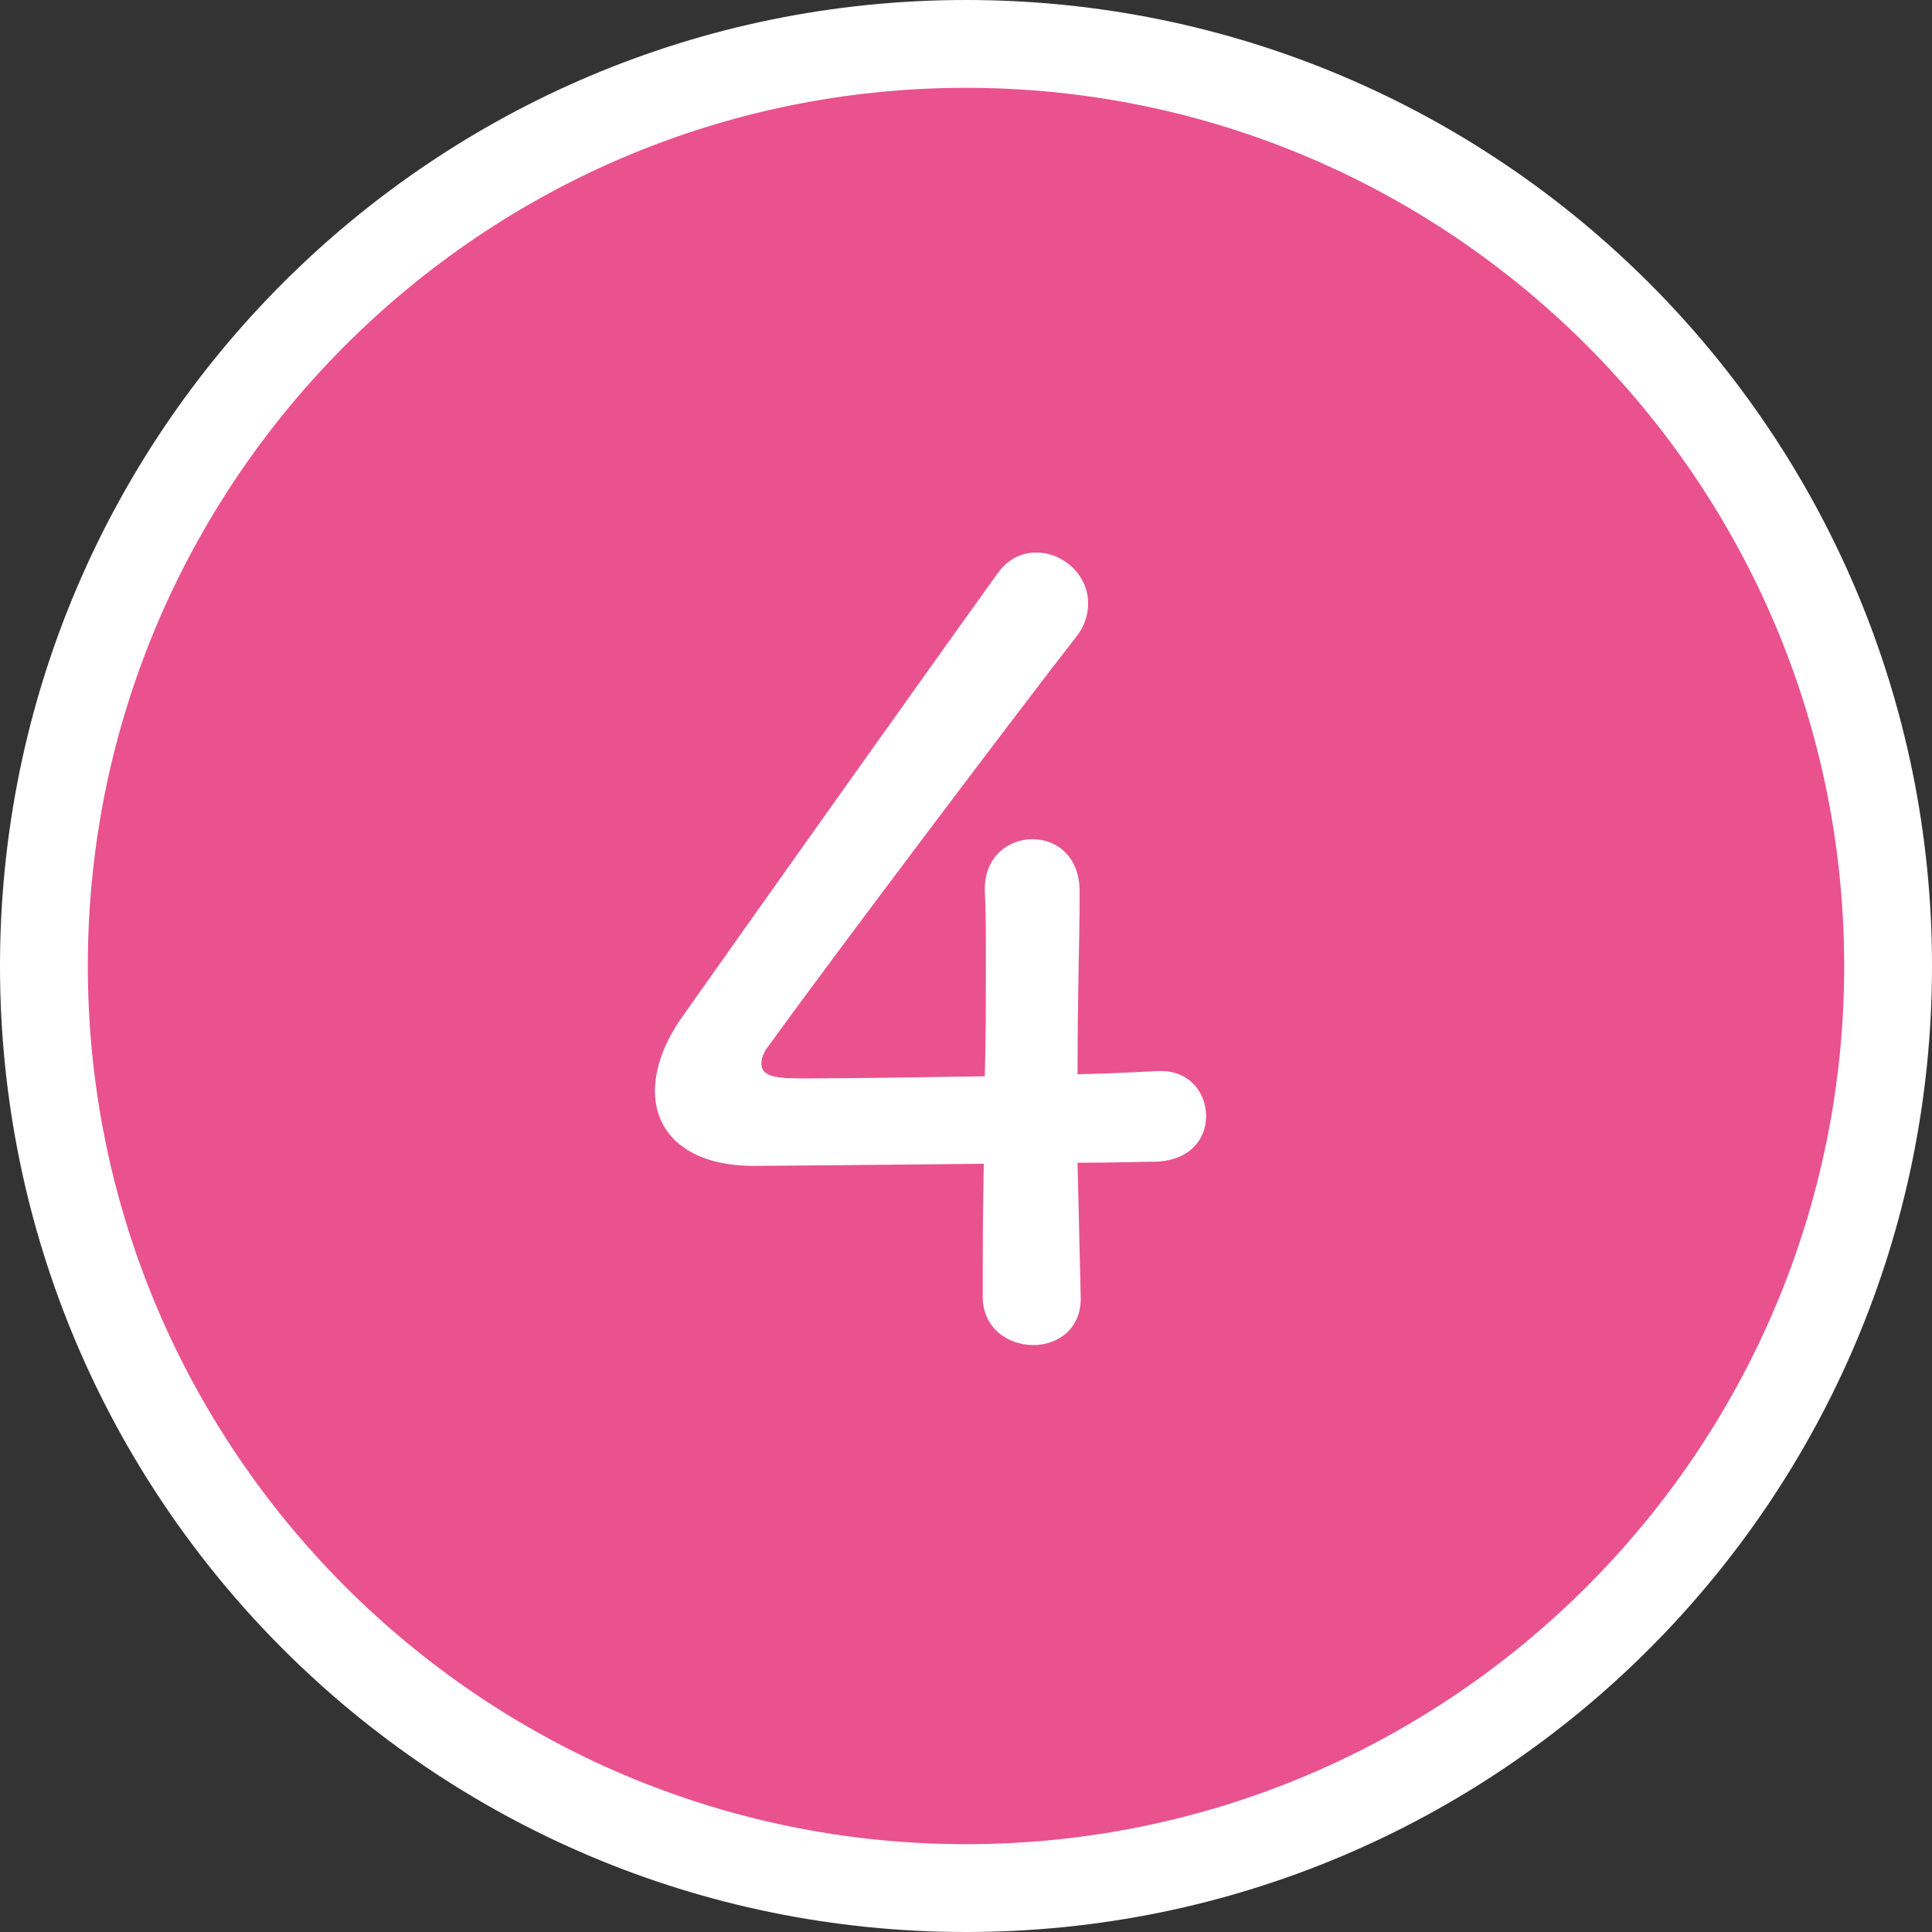
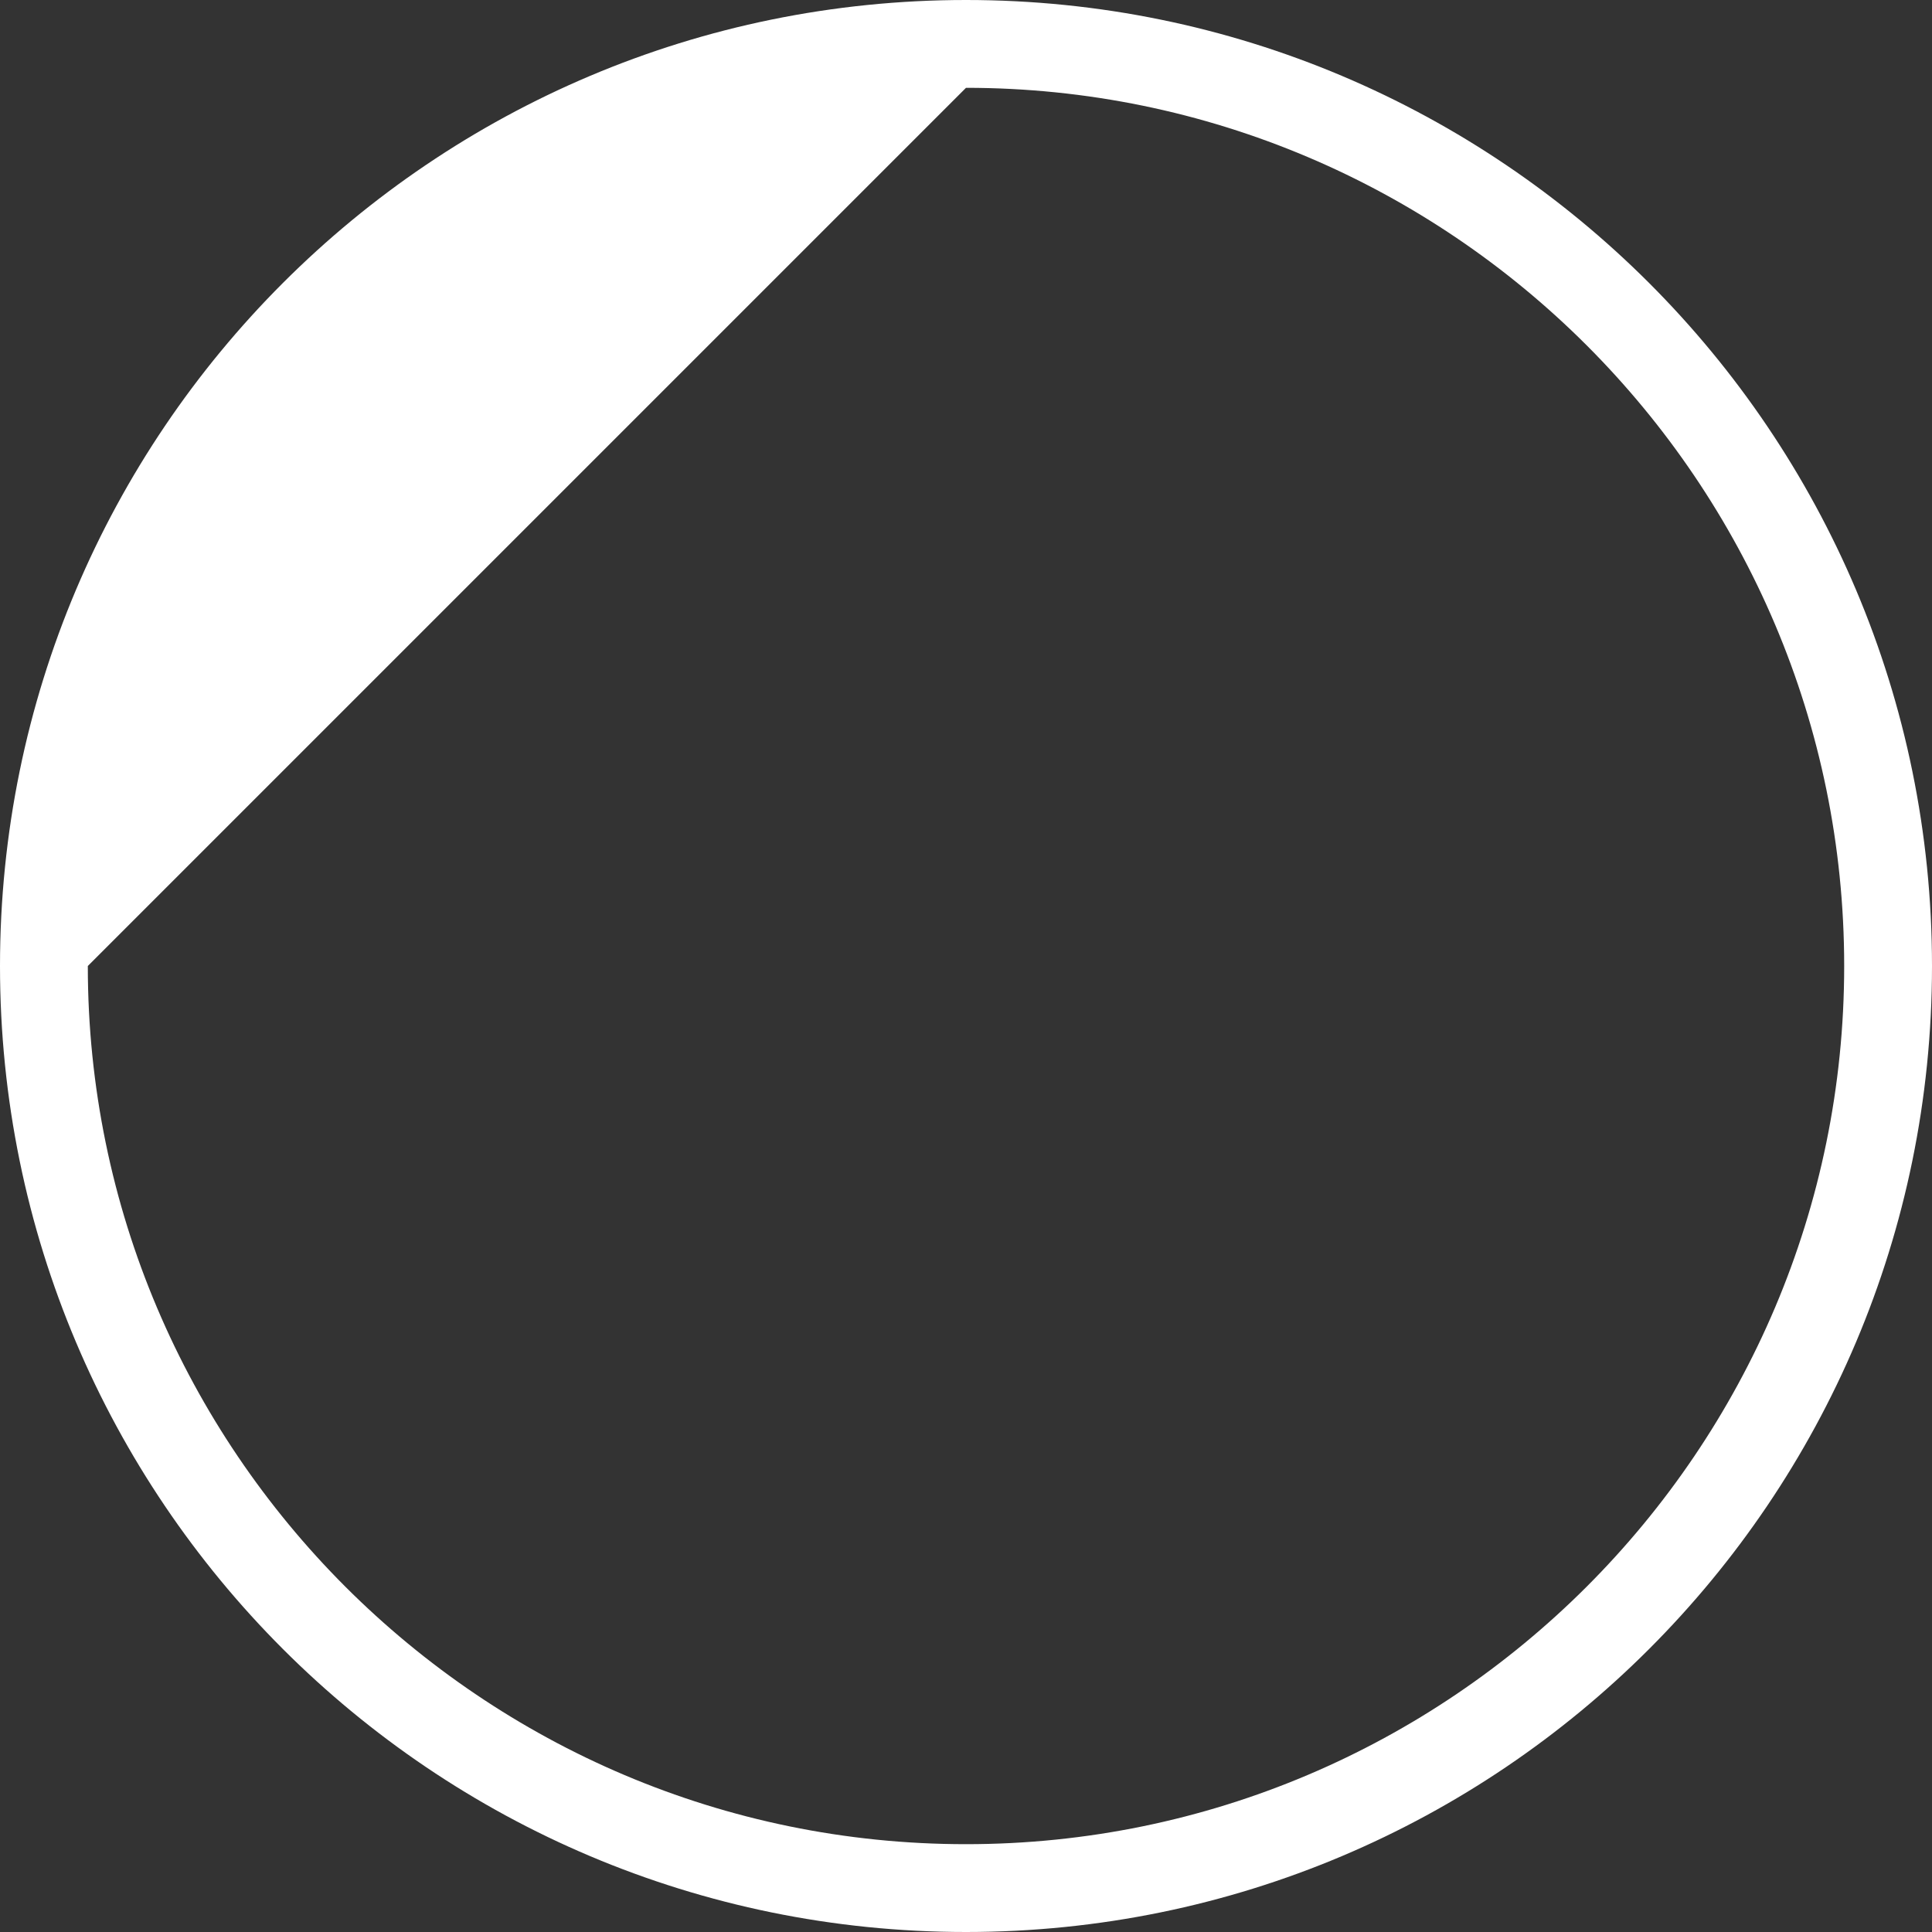
<svg xmlns="http://www.w3.org/2000/svg" version="1.1" x="0px" y="0px" width="88px" height="88px" viewBox="0 0 88 88" overflow="visible" enable-background="new 0 0 88 88" xml:space="preserve">
  <rect x="0" y="0" width="88" height="88" fill="#333333" stroke="none" />
  <defs>
</defs>
  <g>
-     <path fill="#E9528E" d="M44,86C20.841,86,2,67.159,2,44S20.841,2,44,2s42,18.841,42,42S67.159,86,44,86z" />
-     <path fill="#FFFFFF" d="M44,4c22.056,0,40,17.944,40,40S66.056,84,44,84S4,66.056,4,44S21.944,4,44,4 M44,0C19.7,0,0,19.7,0,44   s19.7,44,44,44c24.301,0,44-19.7,44-44S68.301,0,44,0L44,0z" />
+     <path fill="#FFFFFF" d="M44,4c22.056,0,40,17.944,40,40S66.056,84,44,84S4,66.056,4,44M44,0C19.7,0,0,19.7,0,44   s19.7,44,44,44c24.301,0,44-19.7,44-44S68.301,0,44,0L44,0z" />
  </g>
-   <path fill="#FFFFFF" d="M49.226,59.154c0,1.392-1.056,2.112-2.16,2.112c-1.152,0-2.304-0.768-2.304-2.208  c0-1.729,0-3.697,0.048-6.049c-4.656,0.048-9.985,0.096-10.465,0.096c-2.977,0-4.513-1.44-4.513-3.408  c0-1.056,0.432-2.256,1.296-3.457c2.88-4.08,10.849-15.313,14.305-20.114c0.48-0.672,1.104-0.96,1.776-0.96  c1.2,0,2.352,1.008,2.352,2.304c0,0.528-0.144,1.056-0.576,1.584c-2.112,2.688-11.281,14.833-13.969,18.578  c-0.24,0.288-0.336,0.576-0.336,0.816c0,0.672,0.912,0.672,2.064,0.672c1.68,0,4.896-0.048,8.113-0.096  c0.048-1.92,0.048-3.6,0.048-5.041c0-1.44,0-2.592-0.048-3.36V40.48c0-1.488,1.104-2.256,2.16-2.256c1.104,0,2.16,0.768,2.16,2.4  c0,2.304-0.096,4.32-0.096,8.305c2.208-0.048,3.456-0.144,3.696-0.144h0.096c1.344,0,2.064,1.008,2.064,2.064  c0,1.008-0.72,2.016-2.304,2.064c-0.576,0-1.776,0.048-3.552,0.048C49.226,59.058,49.226,59.106,49.226,59.154z" />
  <rect id="_x3C_スライス_x3E__45_" fill="none" width="88" height="88" />
</svg>